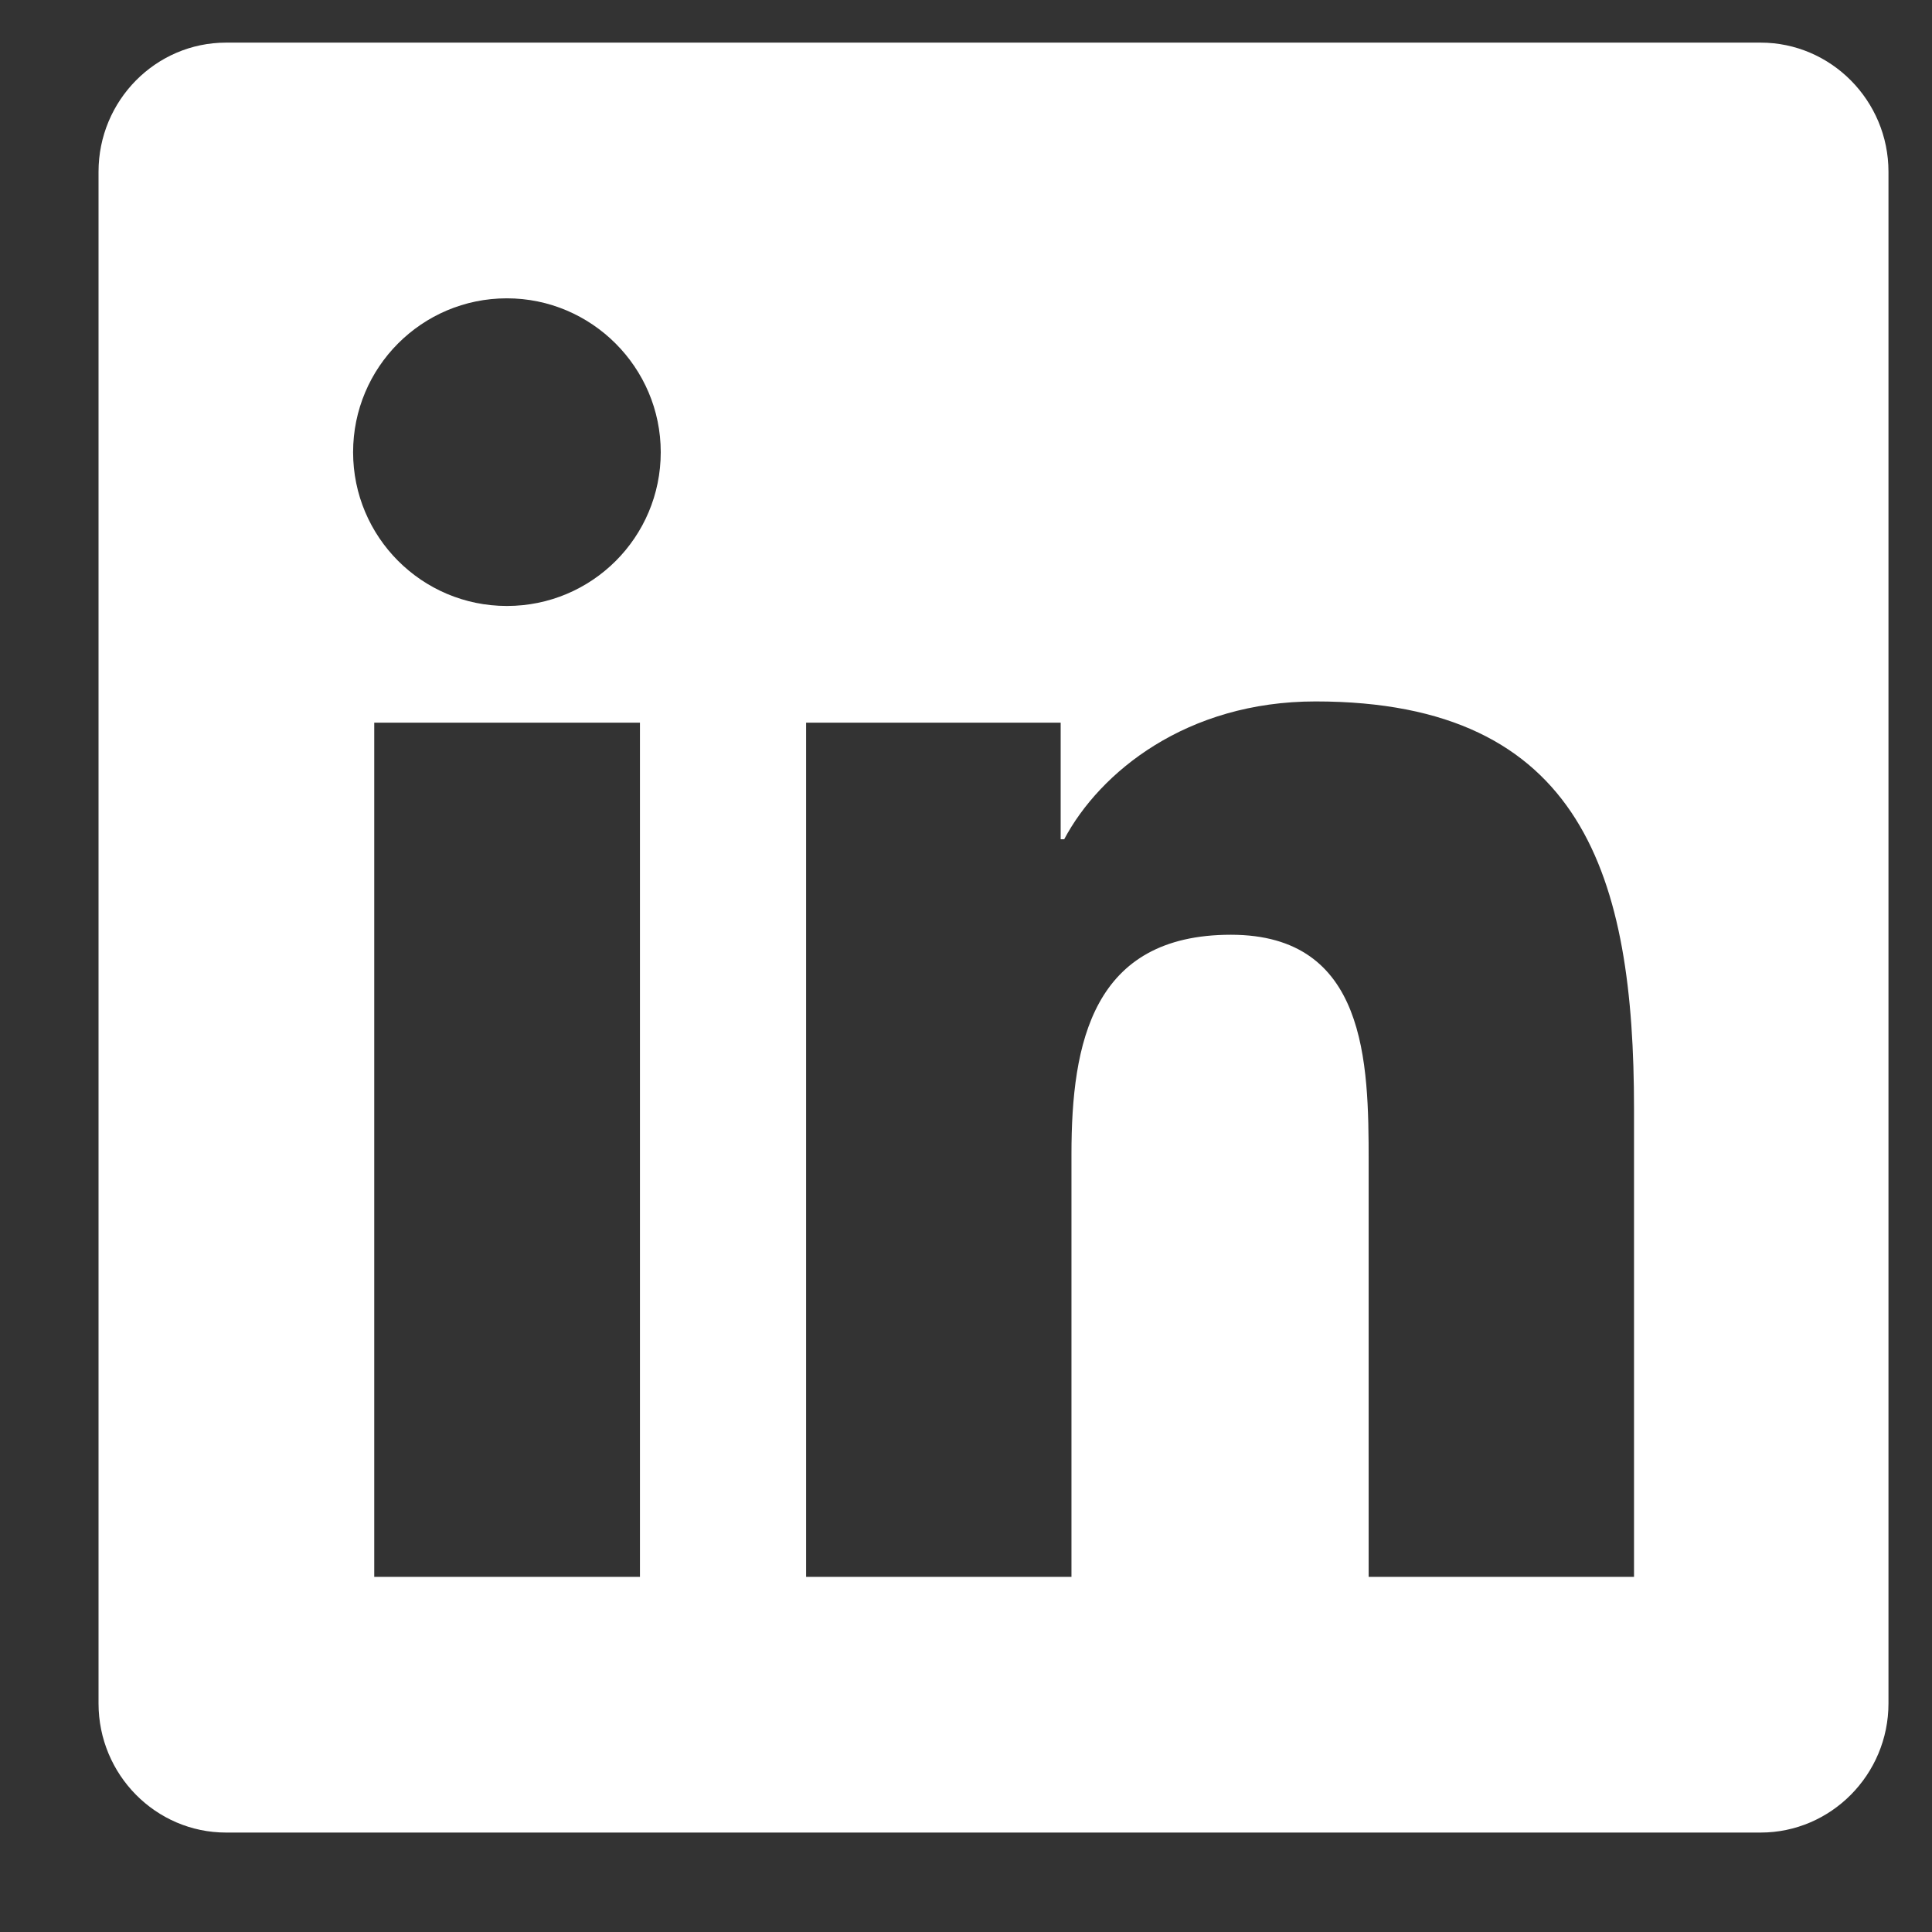
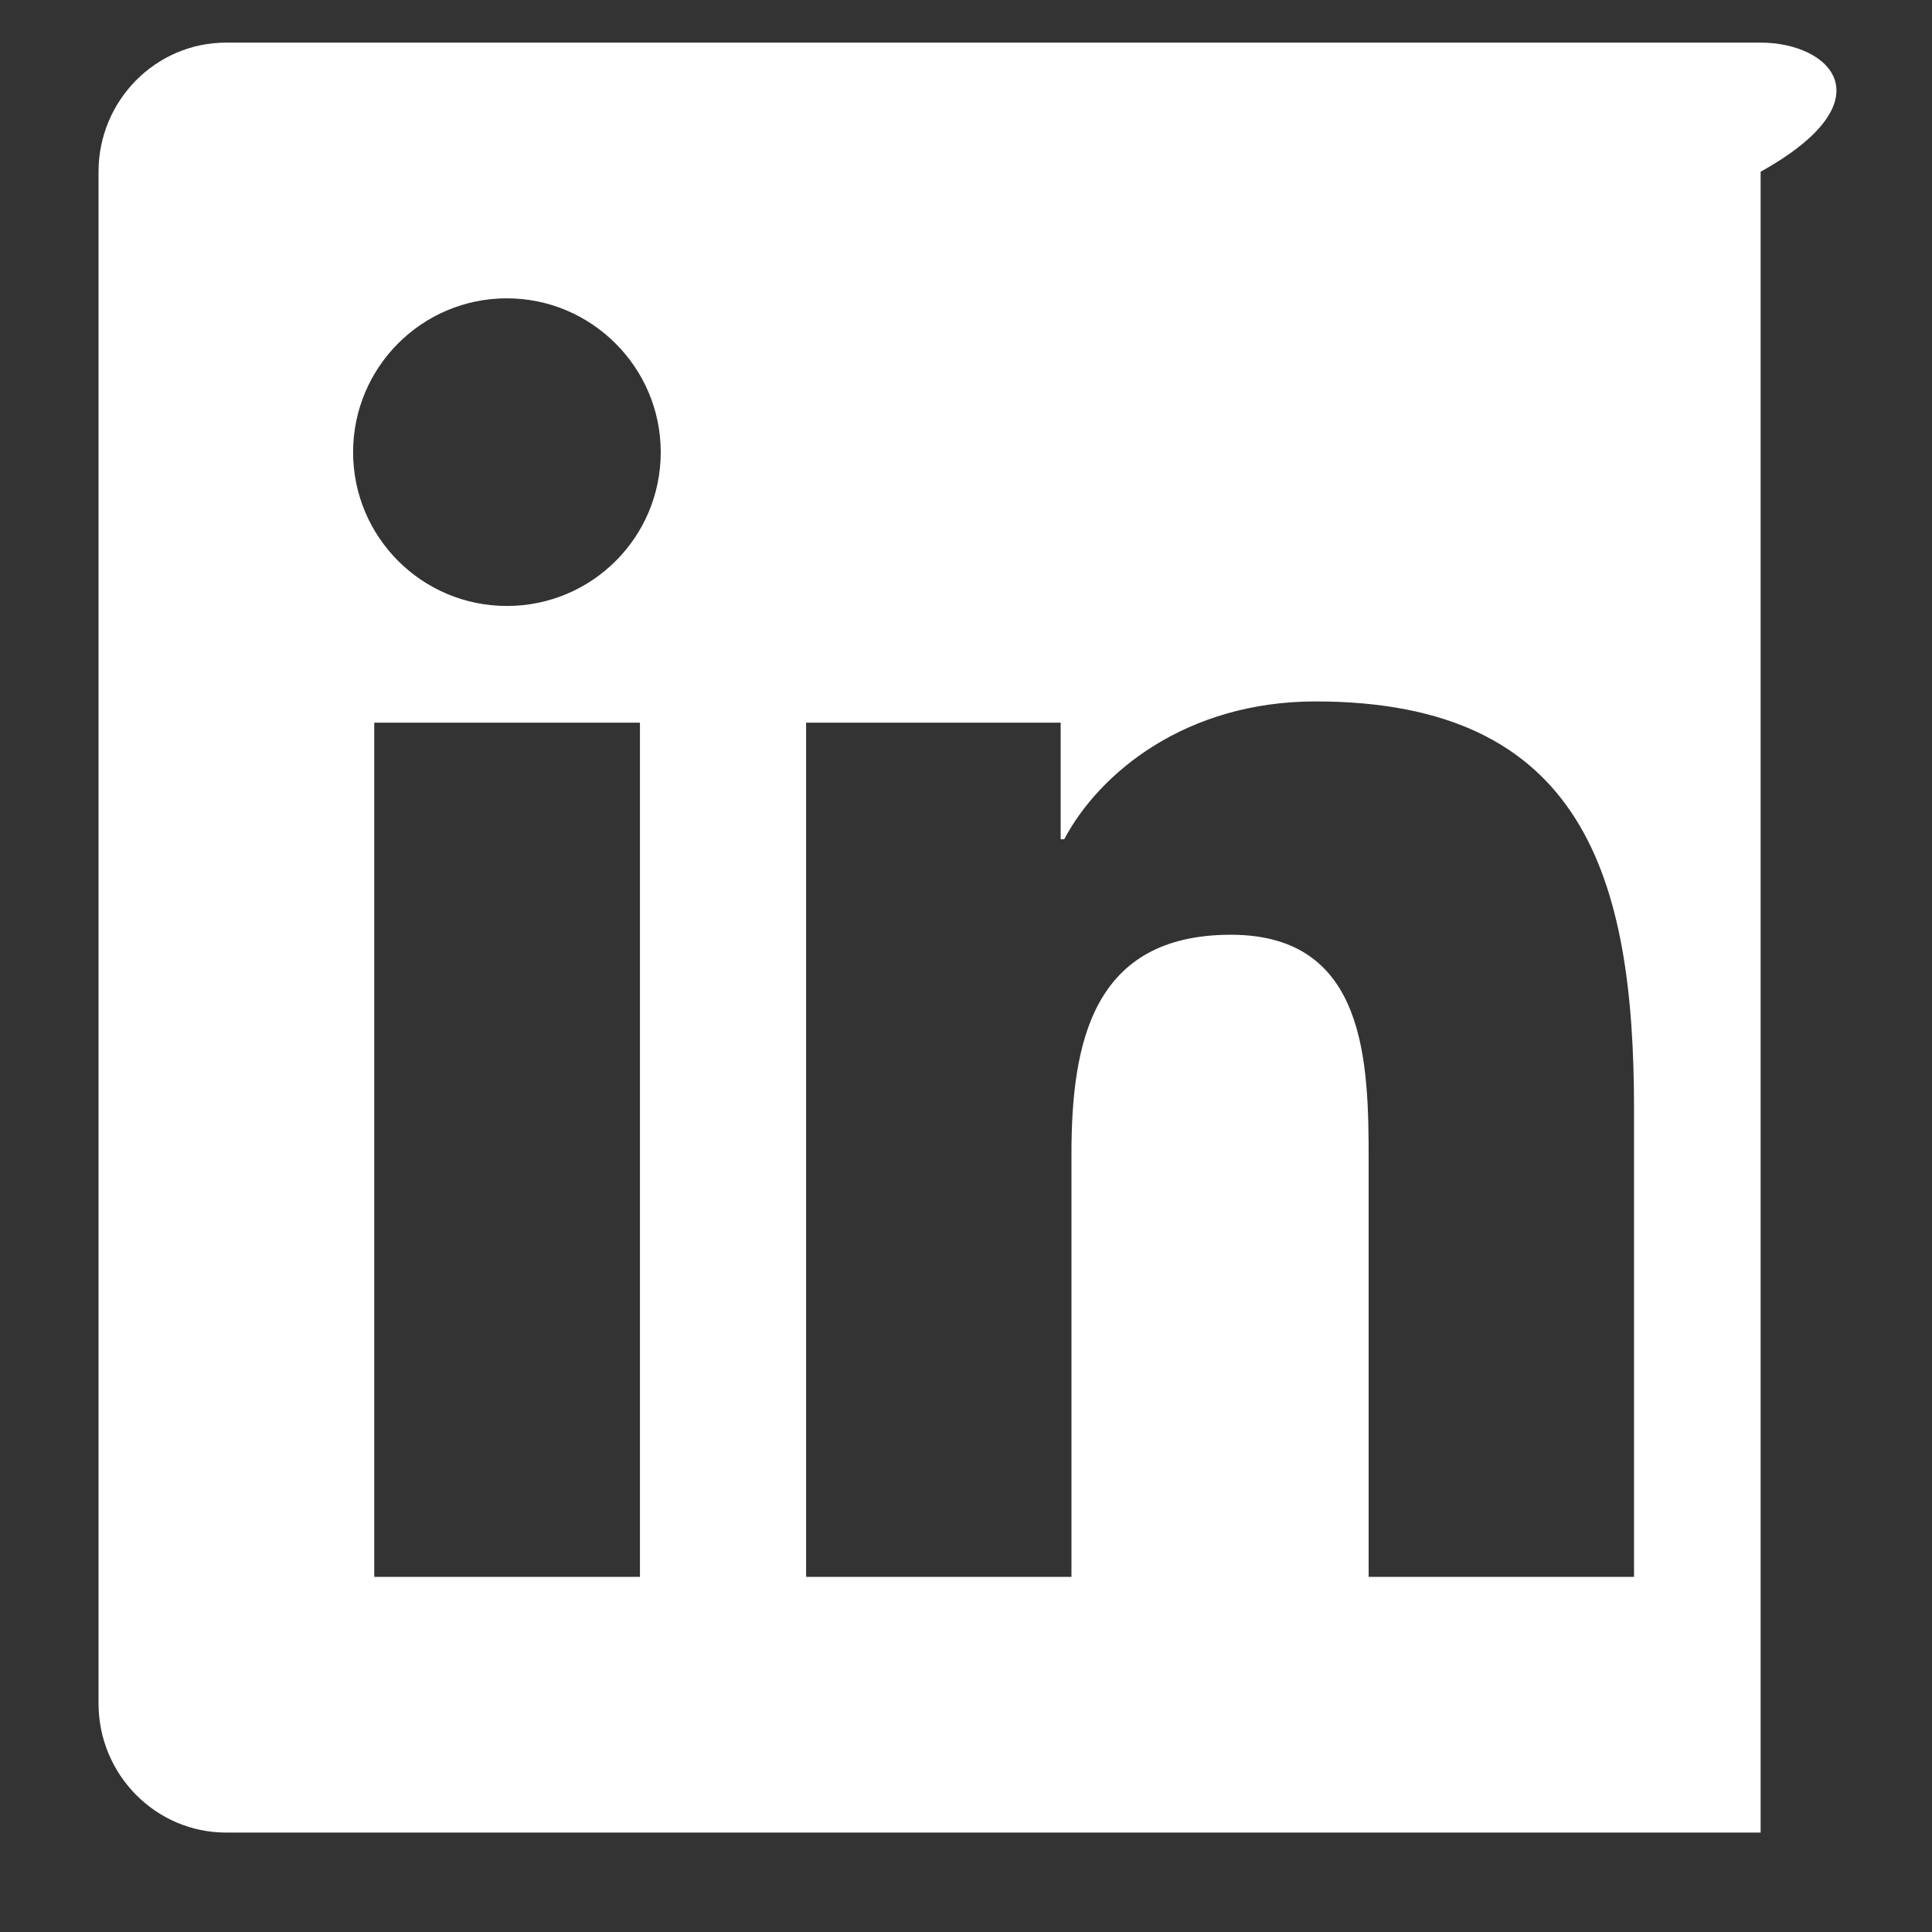
<svg xmlns="http://www.w3.org/2000/svg" width="17" height="17" viewBox="0 0 17 17" fill="none">
  <rect x="0" y="0" width="17" height="17" fill="#333333" stroke="none" />
-   <path d="M15.492 0.375H1.989C1.37 0.375 0.867 0.885 0.867 1.511V14.989C0.867 15.615 1.37 16.125 1.989 16.125H15.492C16.111 16.125 16.617 15.615 16.617 14.989V1.511C16.617 0.885 16.111 0.375 15.492 0.375ZM5.627 13.875H3.293V6.359H5.631V13.875H5.627ZM4.46 5.332C3.711 5.332 3.107 4.724 3.107 3.979C3.107 3.233 3.711 2.625 4.46 2.625C5.205 2.625 5.814 3.233 5.814 3.979C5.814 4.727 5.209 5.332 4.46 5.332ZM14.378 13.875H12.043V10.219C12.043 9.347 12.026 8.225 10.831 8.225C9.614 8.225 9.428 9.175 9.428 10.155V13.875H7.093V6.359H9.333V7.385H9.364C9.677 6.795 10.44 6.172 11.576 6.172C13.938 6.172 14.378 7.73 14.378 9.755V13.875Z" fill="white" />
+   <path d="M15.492 0.375H1.989C1.37 0.375 0.867 0.885 0.867 1.511V14.989C0.867 15.615 1.37 16.125 1.989 16.125H15.492V1.511C16.617 0.885 16.111 0.375 15.492 0.375ZM5.627 13.875H3.293V6.359H5.631V13.875H5.627ZM4.46 5.332C3.711 5.332 3.107 4.724 3.107 3.979C3.107 3.233 3.711 2.625 4.46 2.625C5.205 2.625 5.814 3.233 5.814 3.979C5.814 4.727 5.209 5.332 4.46 5.332ZM14.378 13.875H12.043V10.219C12.043 9.347 12.026 8.225 10.831 8.225C9.614 8.225 9.428 9.175 9.428 10.155V13.875H7.093V6.359H9.333V7.385H9.364C9.677 6.795 10.44 6.172 11.576 6.172C13.938 6.172 14.378 7.73 14.378 9.755V13.875Z" fill="white" />
</svg>